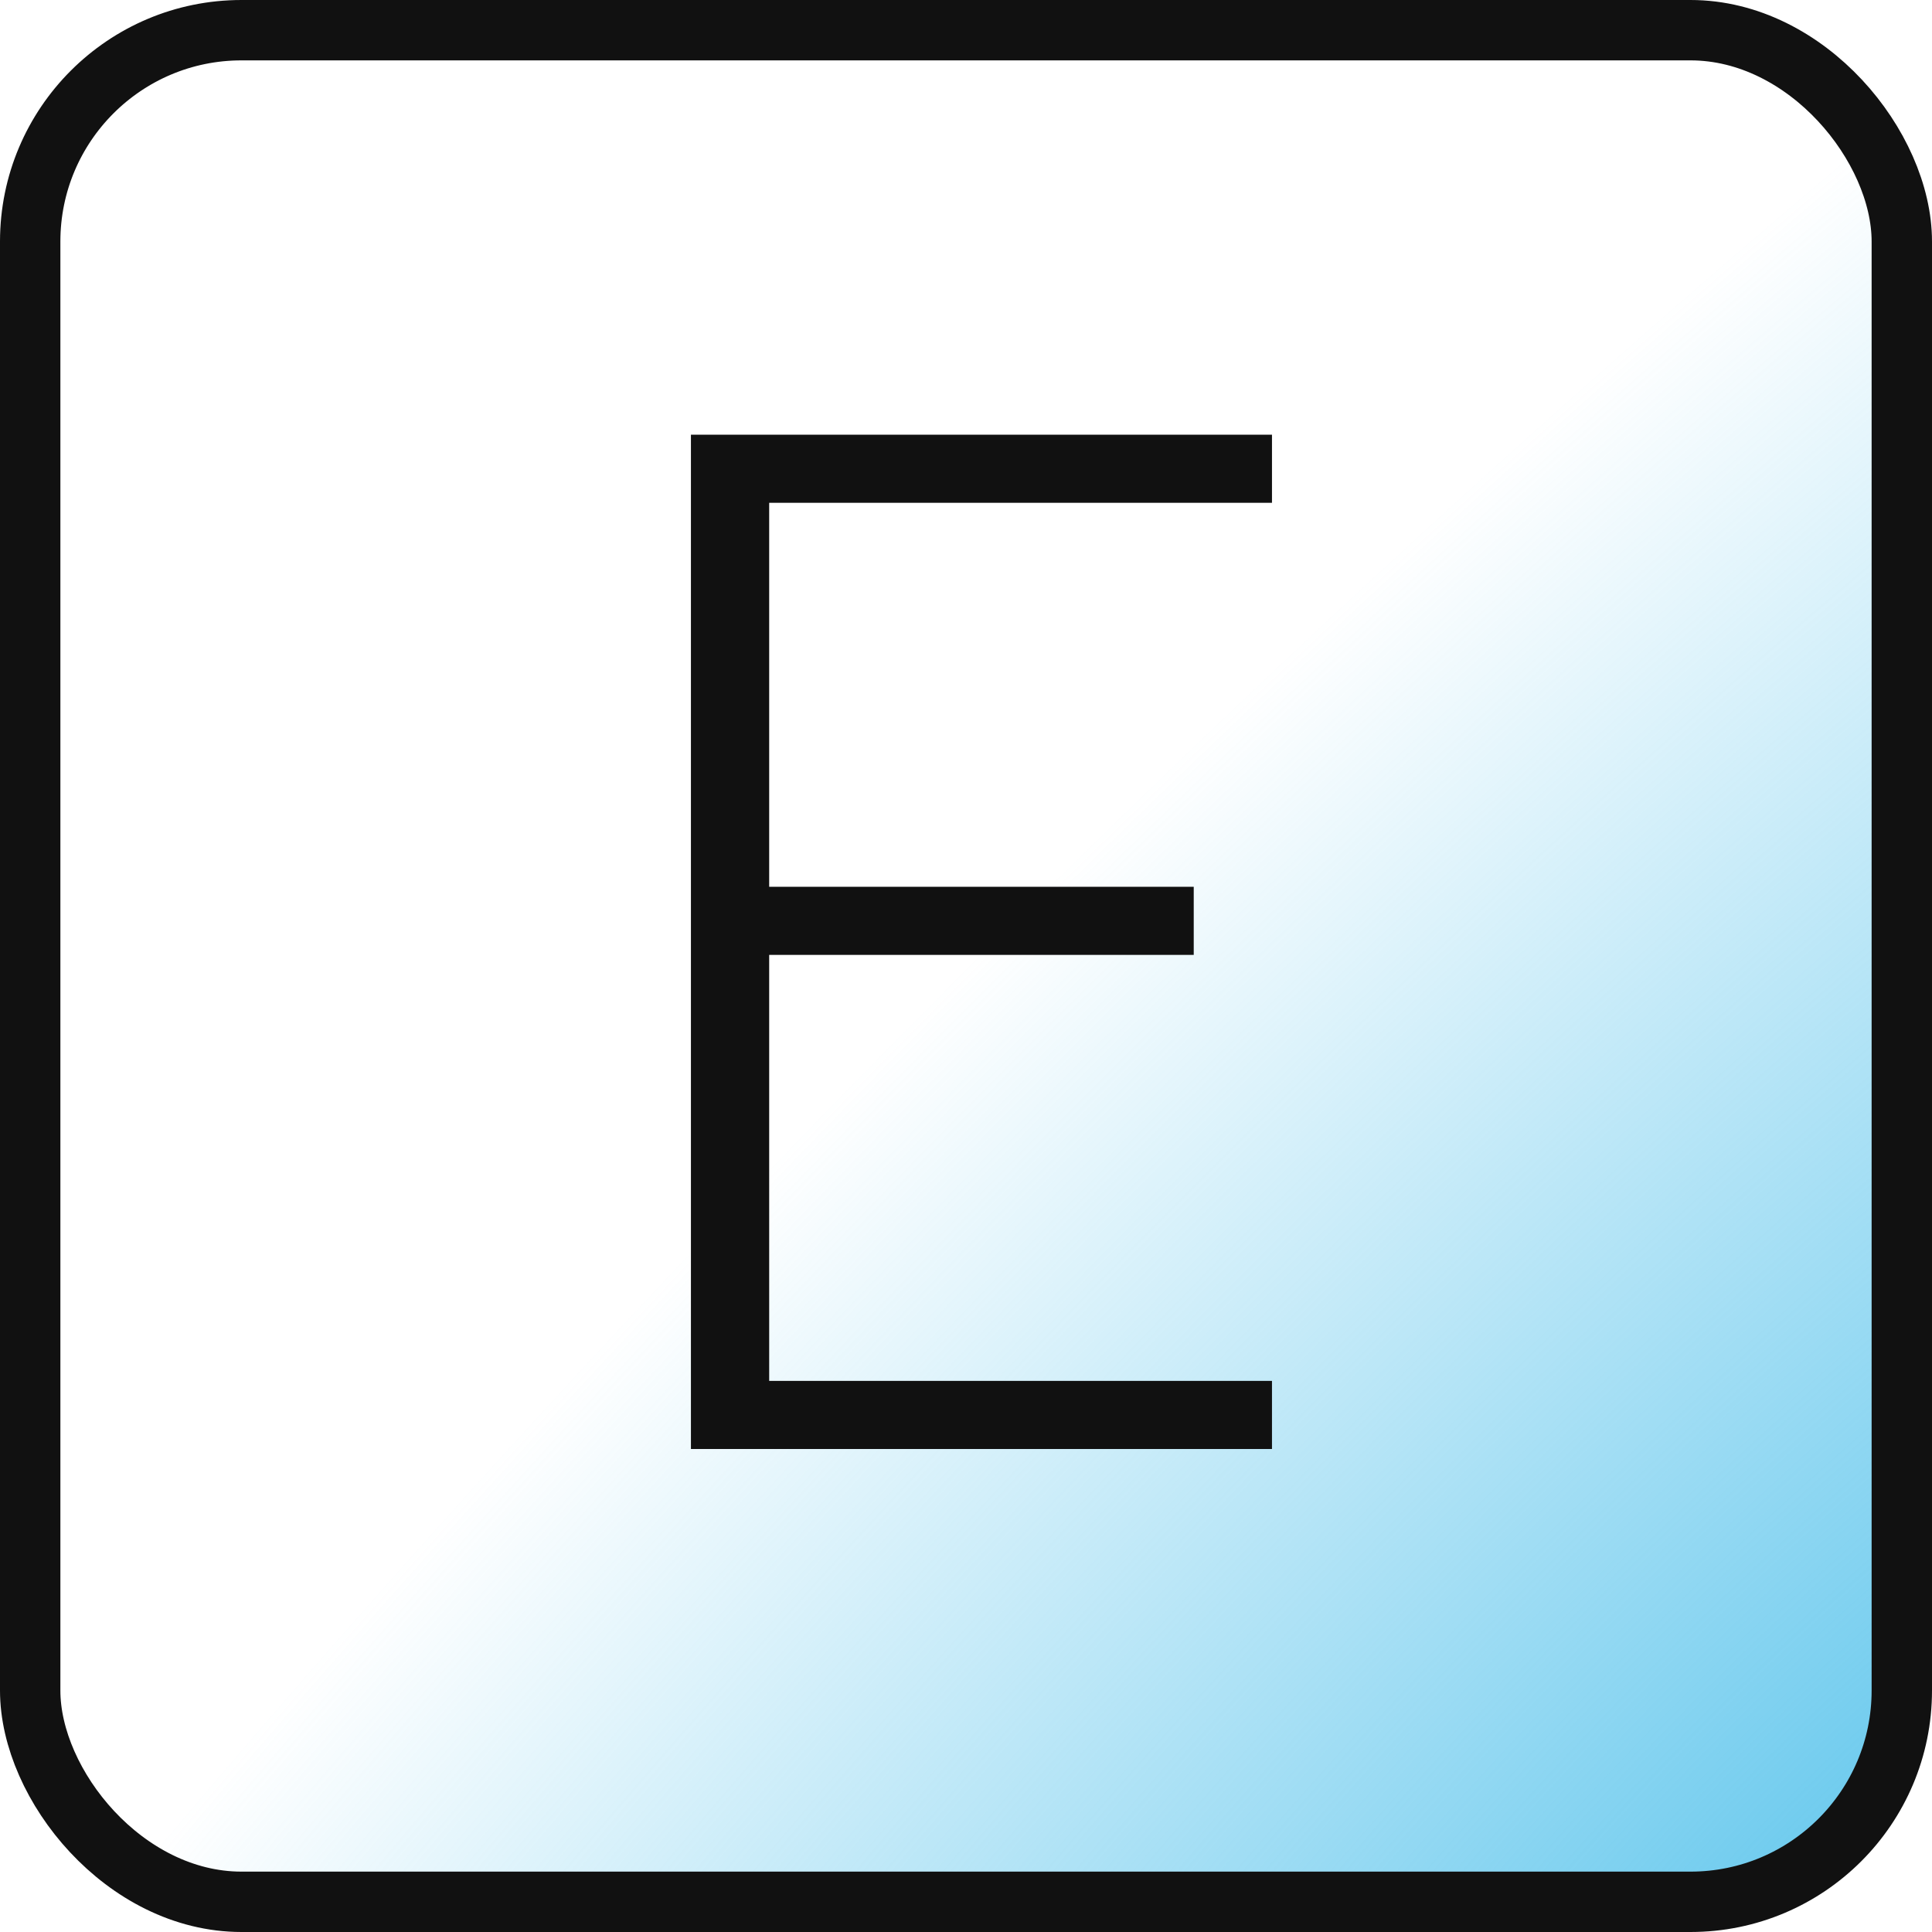
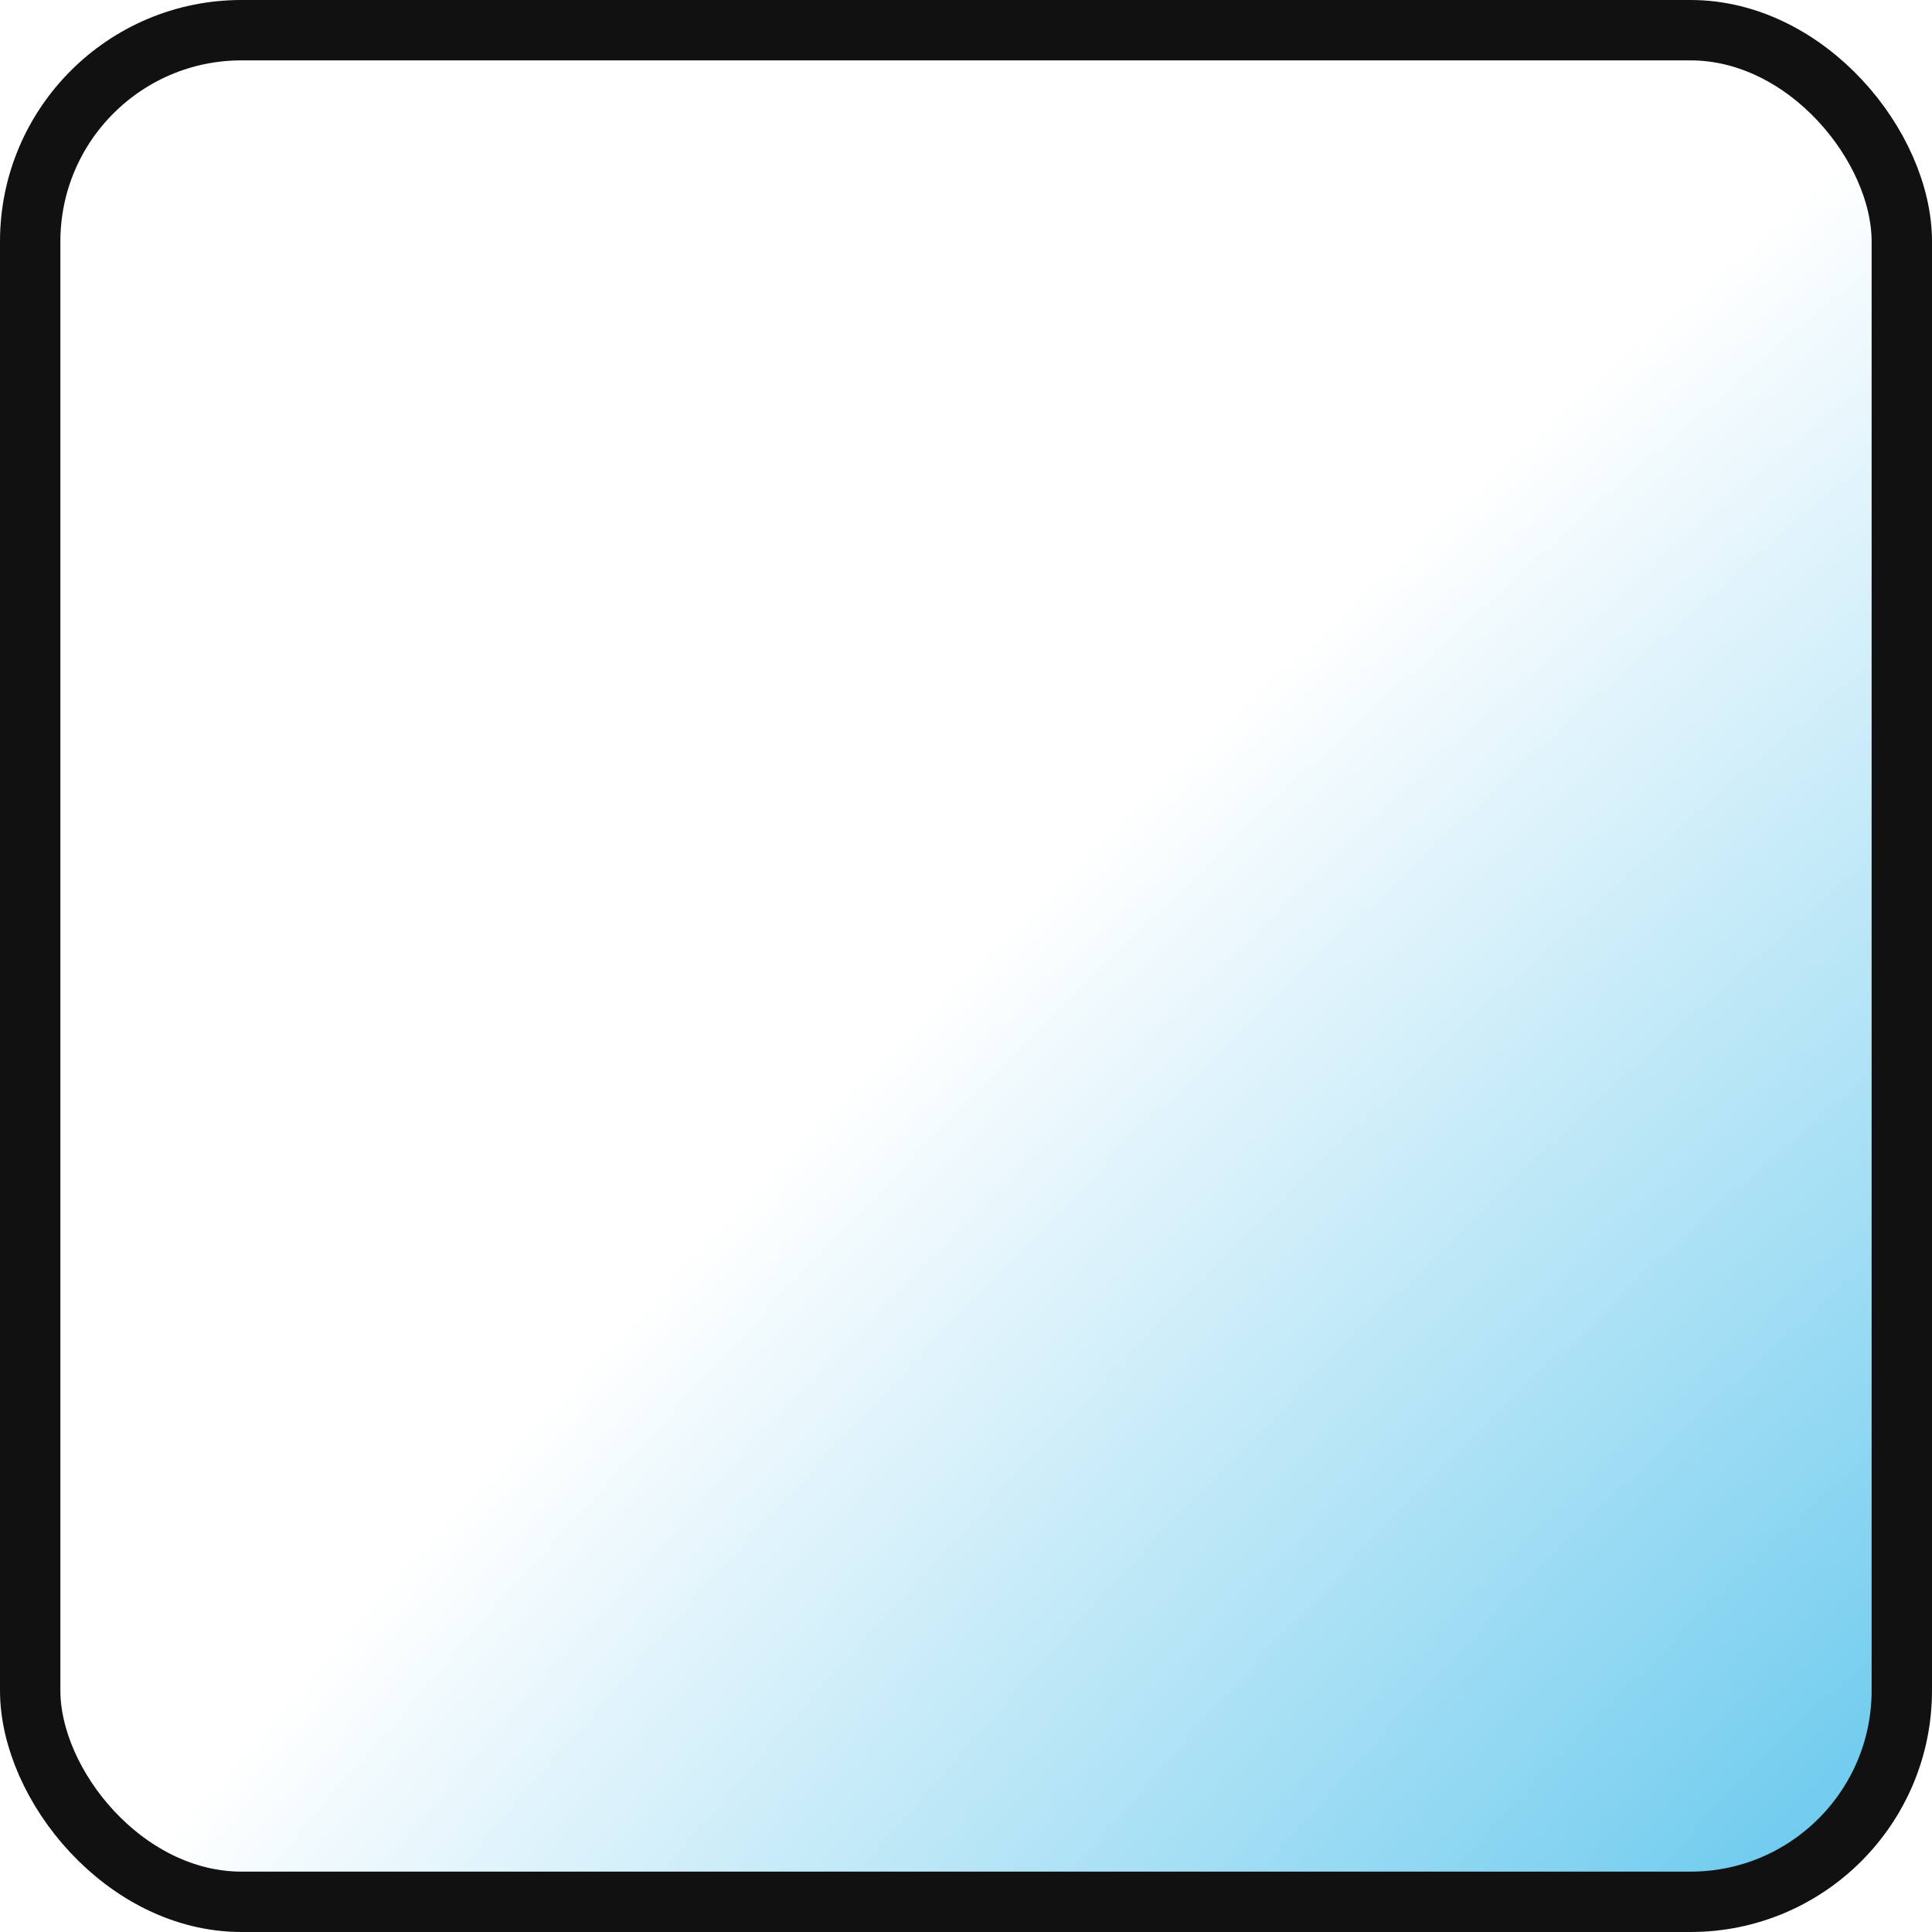
<svg xmlns="http://www.w3.org/2000/svg" width="64" height="64" viewBox="0 0 64 64" fill="none">
  <rect x="1" y="1" width="62" height="62" rx="7" fill="url(#paint0_radial_552_9525)" stroke="#111111" stroke-width="2" />
-   <path d="M22.888 48V14.4H42.136V16.656H25.48V29.376H39.544V31.632H25.48V45.744H42.136V48H22.888Z" fill="#111111" />
  <defs>
    <radialGradient id="paint0_radial_552_9525" cx="0" cy="0" r="1" gradientUnits="userSpaceOnUse" gradientTransform="translate(64 64) rotate(-135) scale(45.255 152.382)">
      <stop stop-color="#5DC5EC" />
      <stop offset="1" stop-color="#5DC5EC" stop-opacity="0" />
    </radialGradient>
  </defs>
</svg>